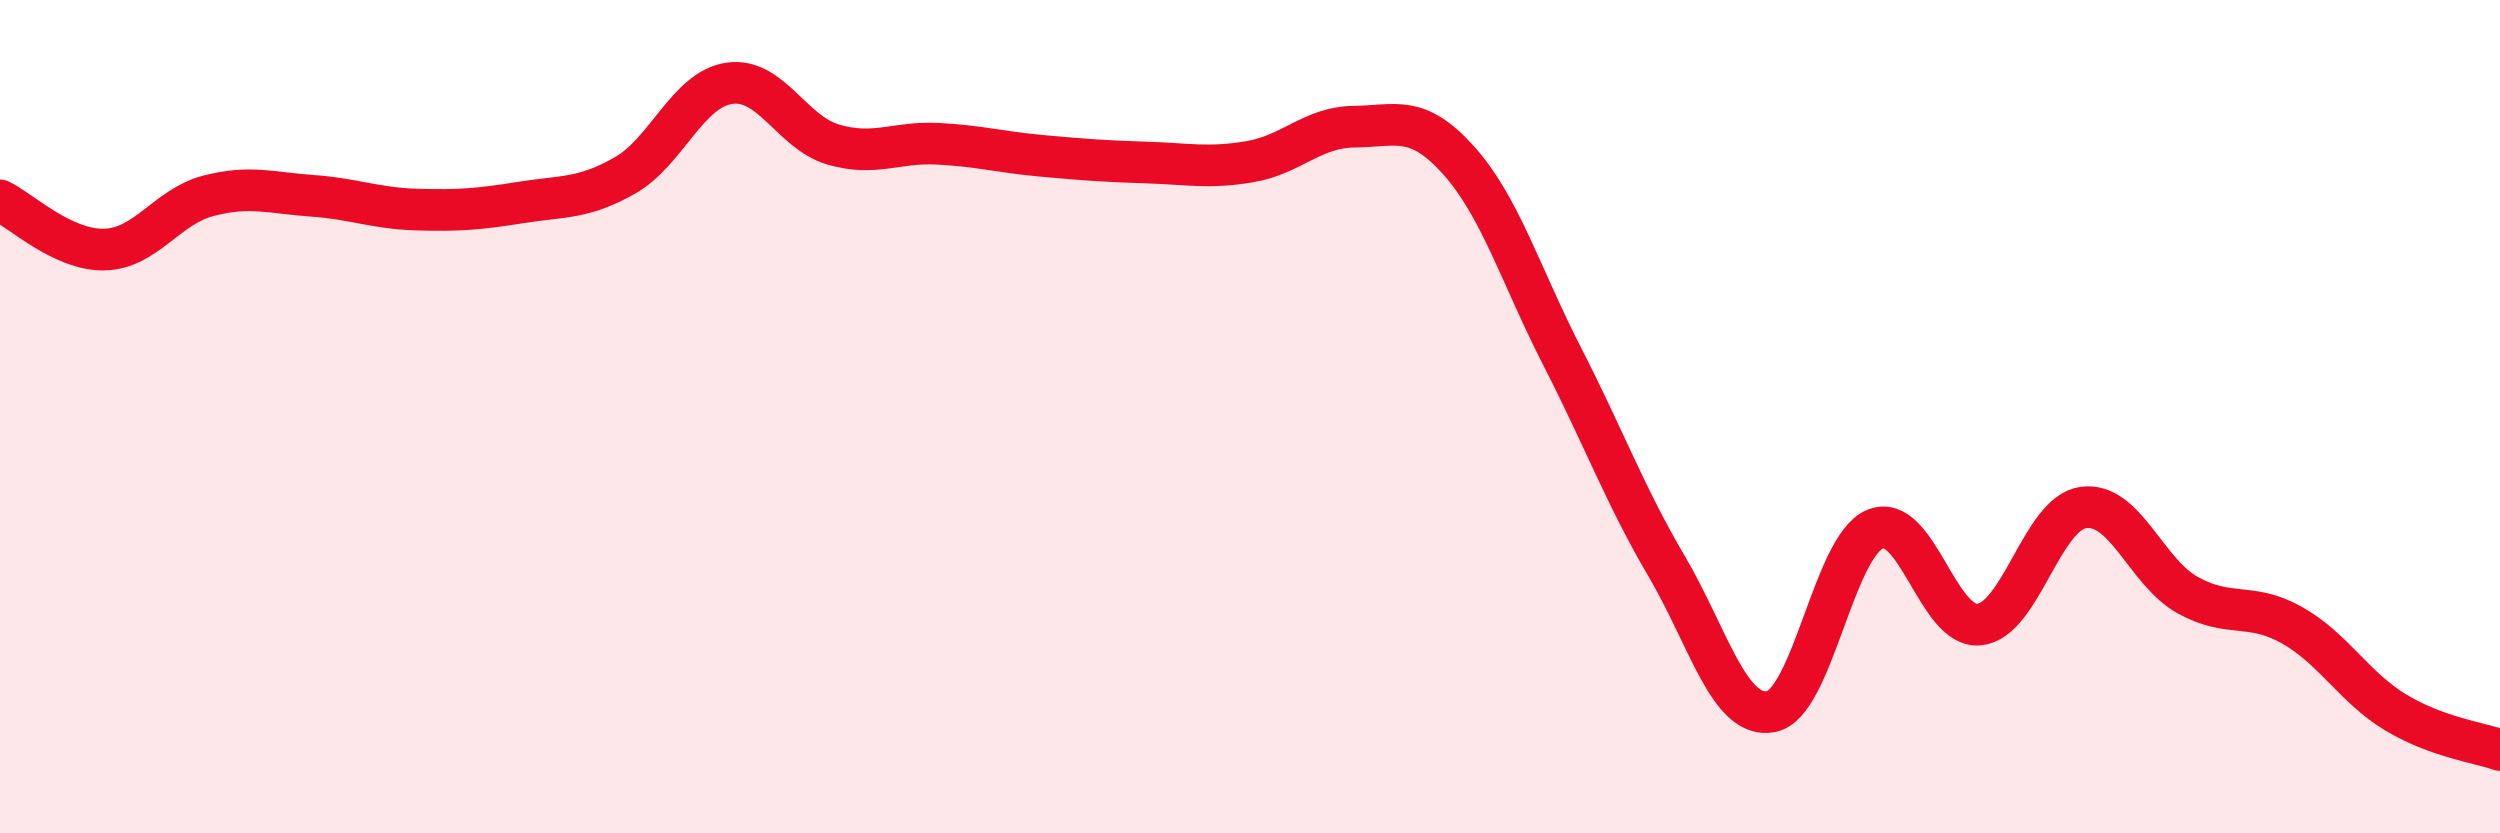
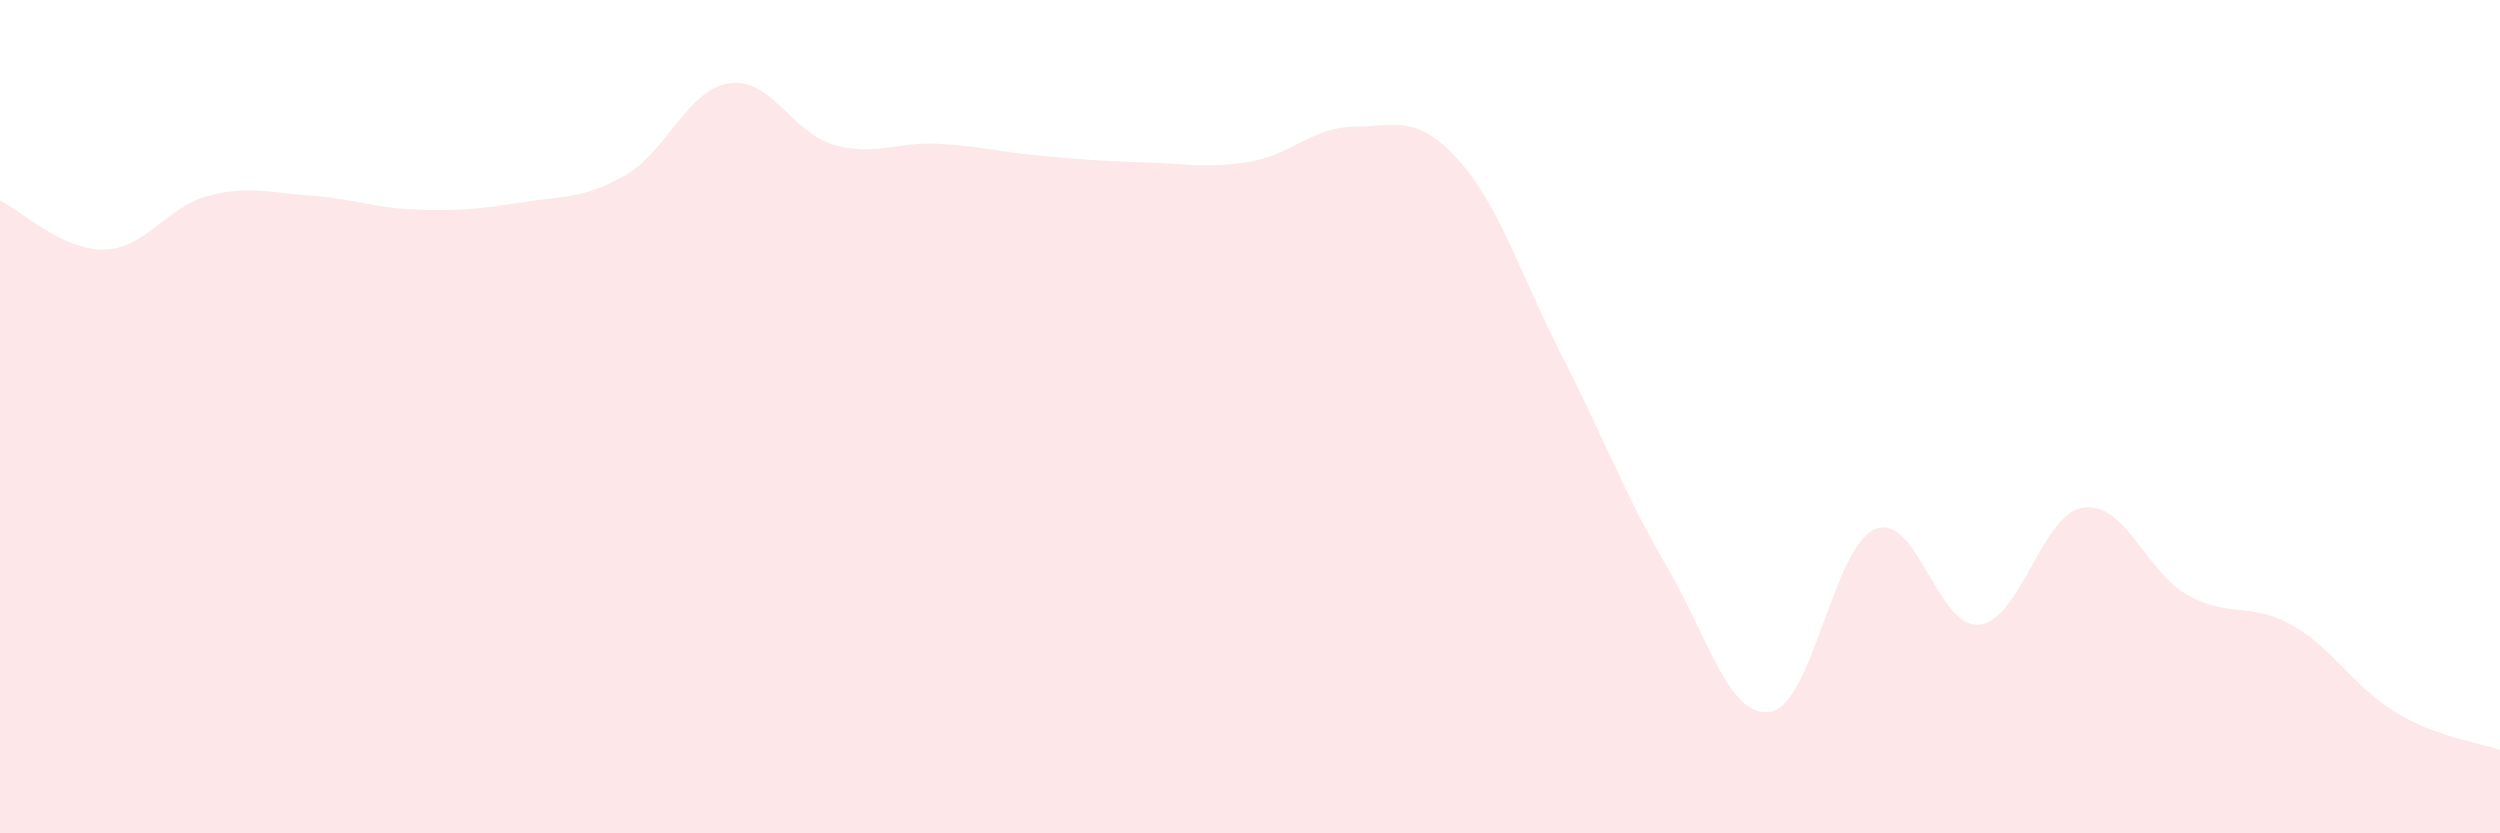
<svg xmlns="http://www.w3.org/2000/svg" width="60" height="20" viewBox="0 0 60 20">
  <path d="M 0,4.81 C 0.5,5.05 1.5,6.01 2.5,5.99 C 3.5,5.97 4,4.96 5,4.7 C 6,4.44 6.5,4.63 7.5,4.7 C 8.5,4.77 9,5 10,5.03 C 11,5.06 11.5,5.02 12.5,4.86 C 13.5,4.7 14,4.78 15,4.21 C 16,3.64 16.5,2.15 17.5,2 C 18.5,1.85 19,3.18 20,3.47 C 21,3.76 21.5,3.4 22.5,3.45 C 23.5,3.5 24,3.65 25,3.74 C 26,3.83 26.5,3.87 27.5,3.9 C 28.5,3.93 29,4.05 30,3.88 C 31,3.71 31.5,3.05 32.5,3.04 C 33.5,3.03 34,2.73 35,3.84 C 36,4.95 36.5,6.62 37.5,8.57 C 38.5,10.52 39,11.89 40,13.59 C 41,15.29 41.5,17.26 42.5,17.08 C 43.5,16.9 44,13.12 45,12.7 C 46,12.28 46.5,15.09 47.5,14.99 C 48.5,14.89 49,12.32 50,12.18 C 51,12.04 51.5,13.72 52.5,14.28 C 53.5,14.84 54,14.44 55,15 C 56,15.56 56.5,16.5 57.5,17.1 C 58.5,17.7 59.5,17.82 60,18L60 20L0 20Z" fill="#EB0A25" opacity="0.1" stroke-linecap="round" stroke-linejoin="round" />
-   <path d="M 0,4.81 C 0.5,5.05 1.5,6.01 2.5,5.99 C 3.5,5.97 4,4.96 5,4.7 C 6,4.44 6.5,4.63 7.5,4.7 C 8.5,4.77 9,5 10,5.03 C 11,5.06 11.5,5.02 12.5,4.86 C 13.5,4.7 14,4.78 15,4.21 C 16,3.64 16.5,2.15 17.5,2 C 18.5,1.85 19,3.18 20,3.47 C 21,3.76 21.5,3.4 22.5,3.45 C 23.5,3.5 24,3.65 25,3.74 C 26,3.83 26.5,3.87 27.5,3.9 C 28.5,3.93 29,4.05 30,3.88 C 31,3.71 31.5,3.05 32.5,3.04 C 33.5,3.03 34,2.73 35,3.84 C 36,4.95 36.5,6.62 37.5,8.57 C 38.5,10.52 39,11.89 40,13.59 C 41,15.29 41.5,17.26 42.5,17.08 C 43.5,16.9 44,13.12 45,12.7 C 46,12.28 46.5,15.09 47.5,14.99 C 48.5,14.89 49,12.32 50,12.18 C 51,12.04 51.5,13.72 52.5,14.28 C 53.5,14.84 54,14.44 55,15 C 56,15.56 56.5,16.5 57.5,17.1 C 58.5,17.7 59.5,17.82 60,18" stroke="#EB0A25" stroke-width="1" fill="none" stroke-linecap="round" stroke-linejoin="round" />
</svg>